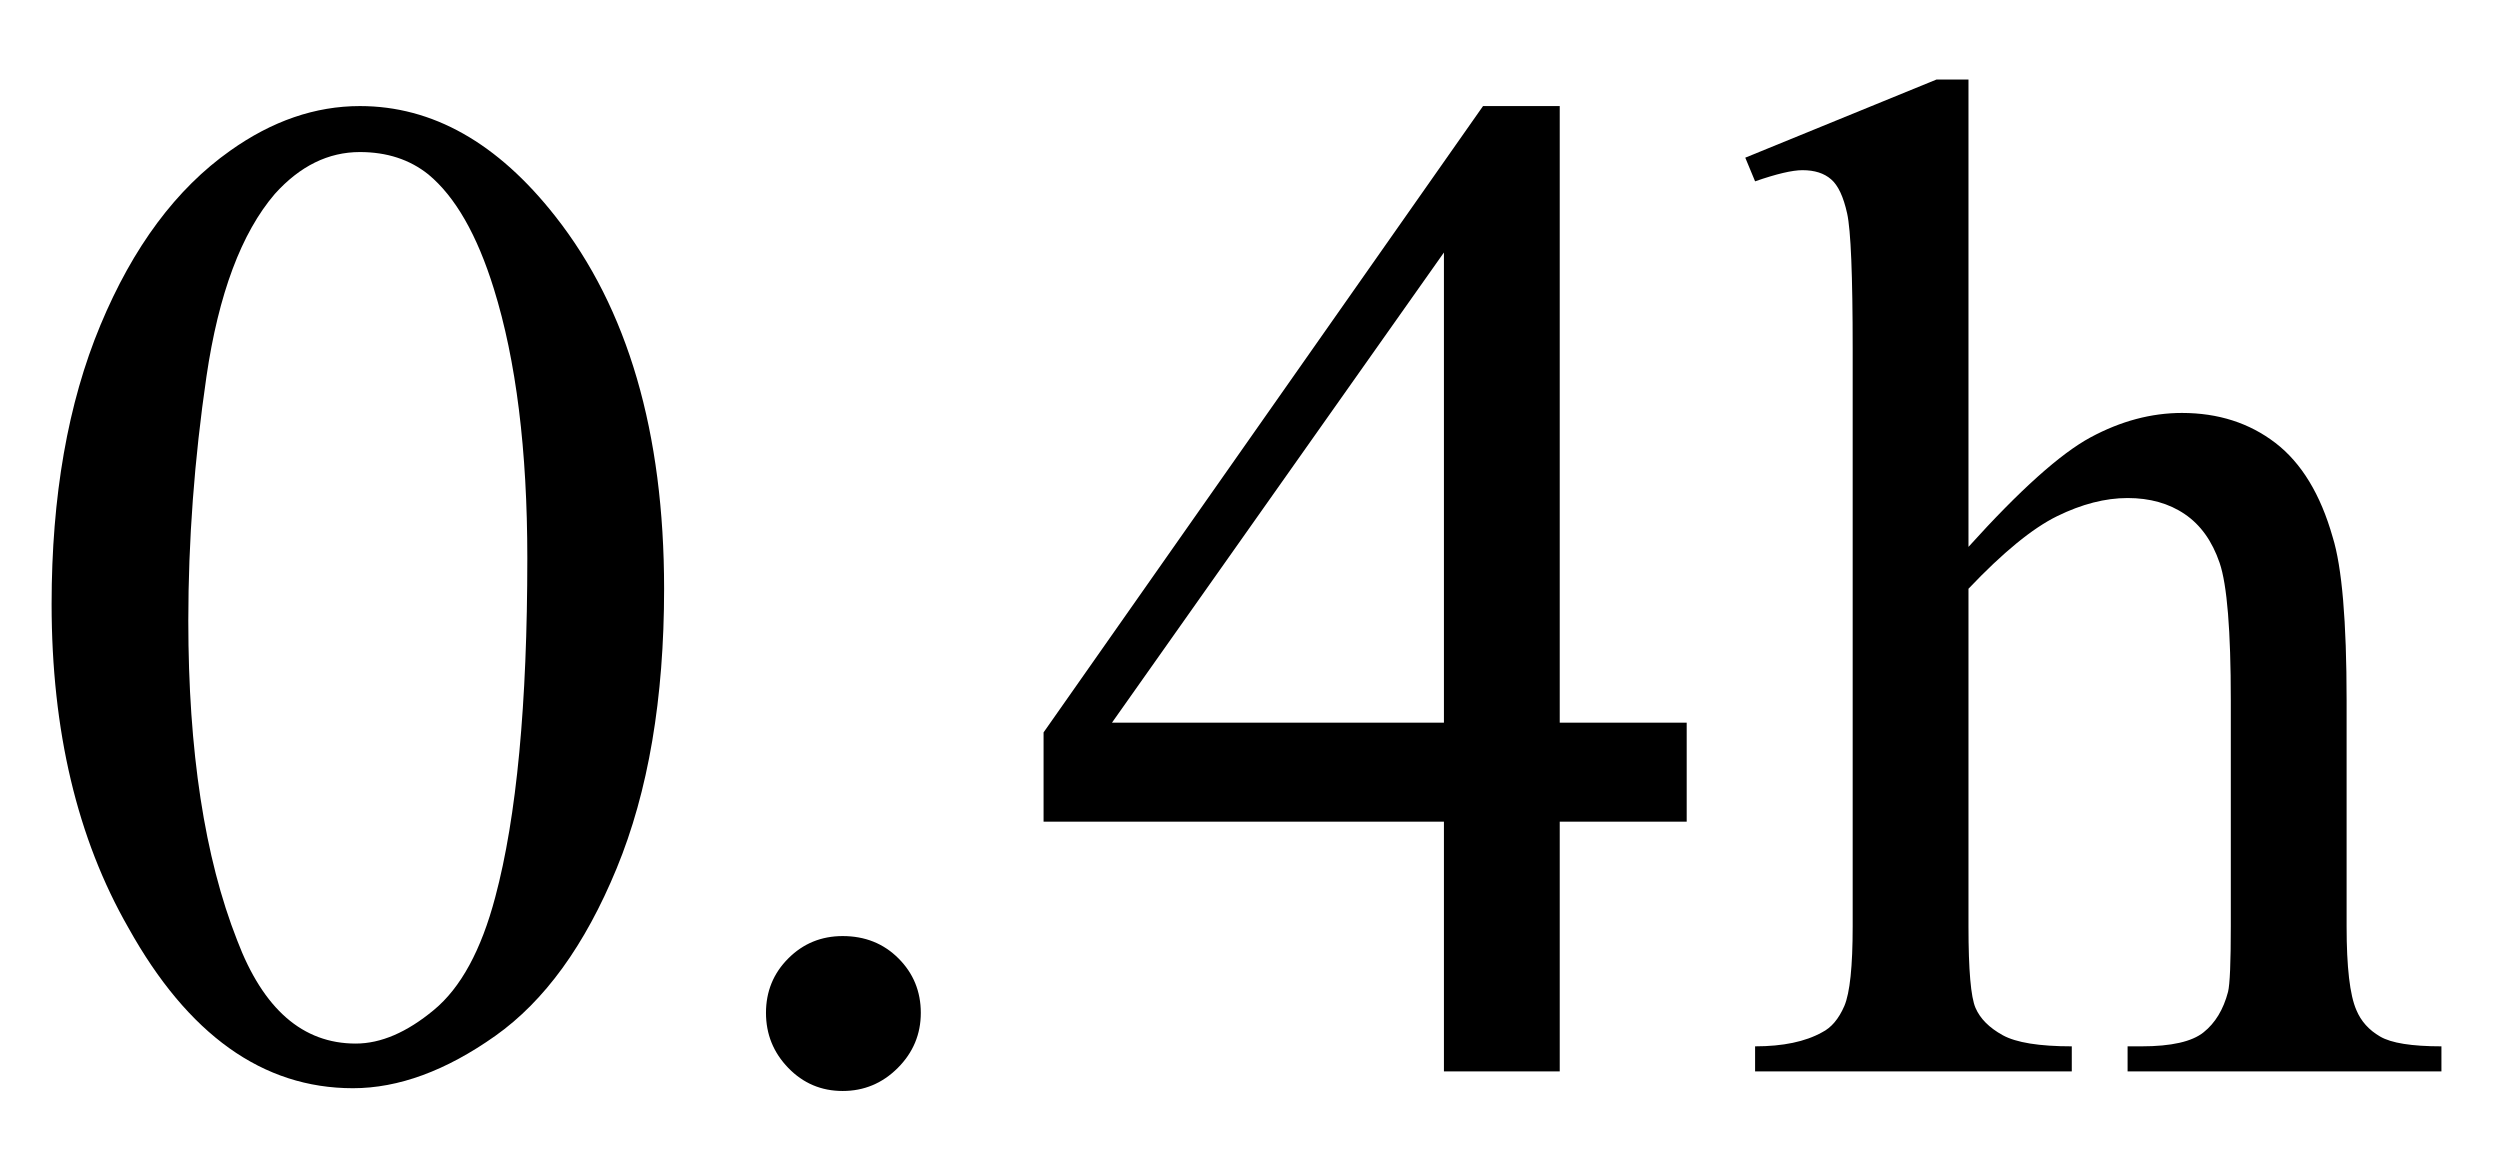
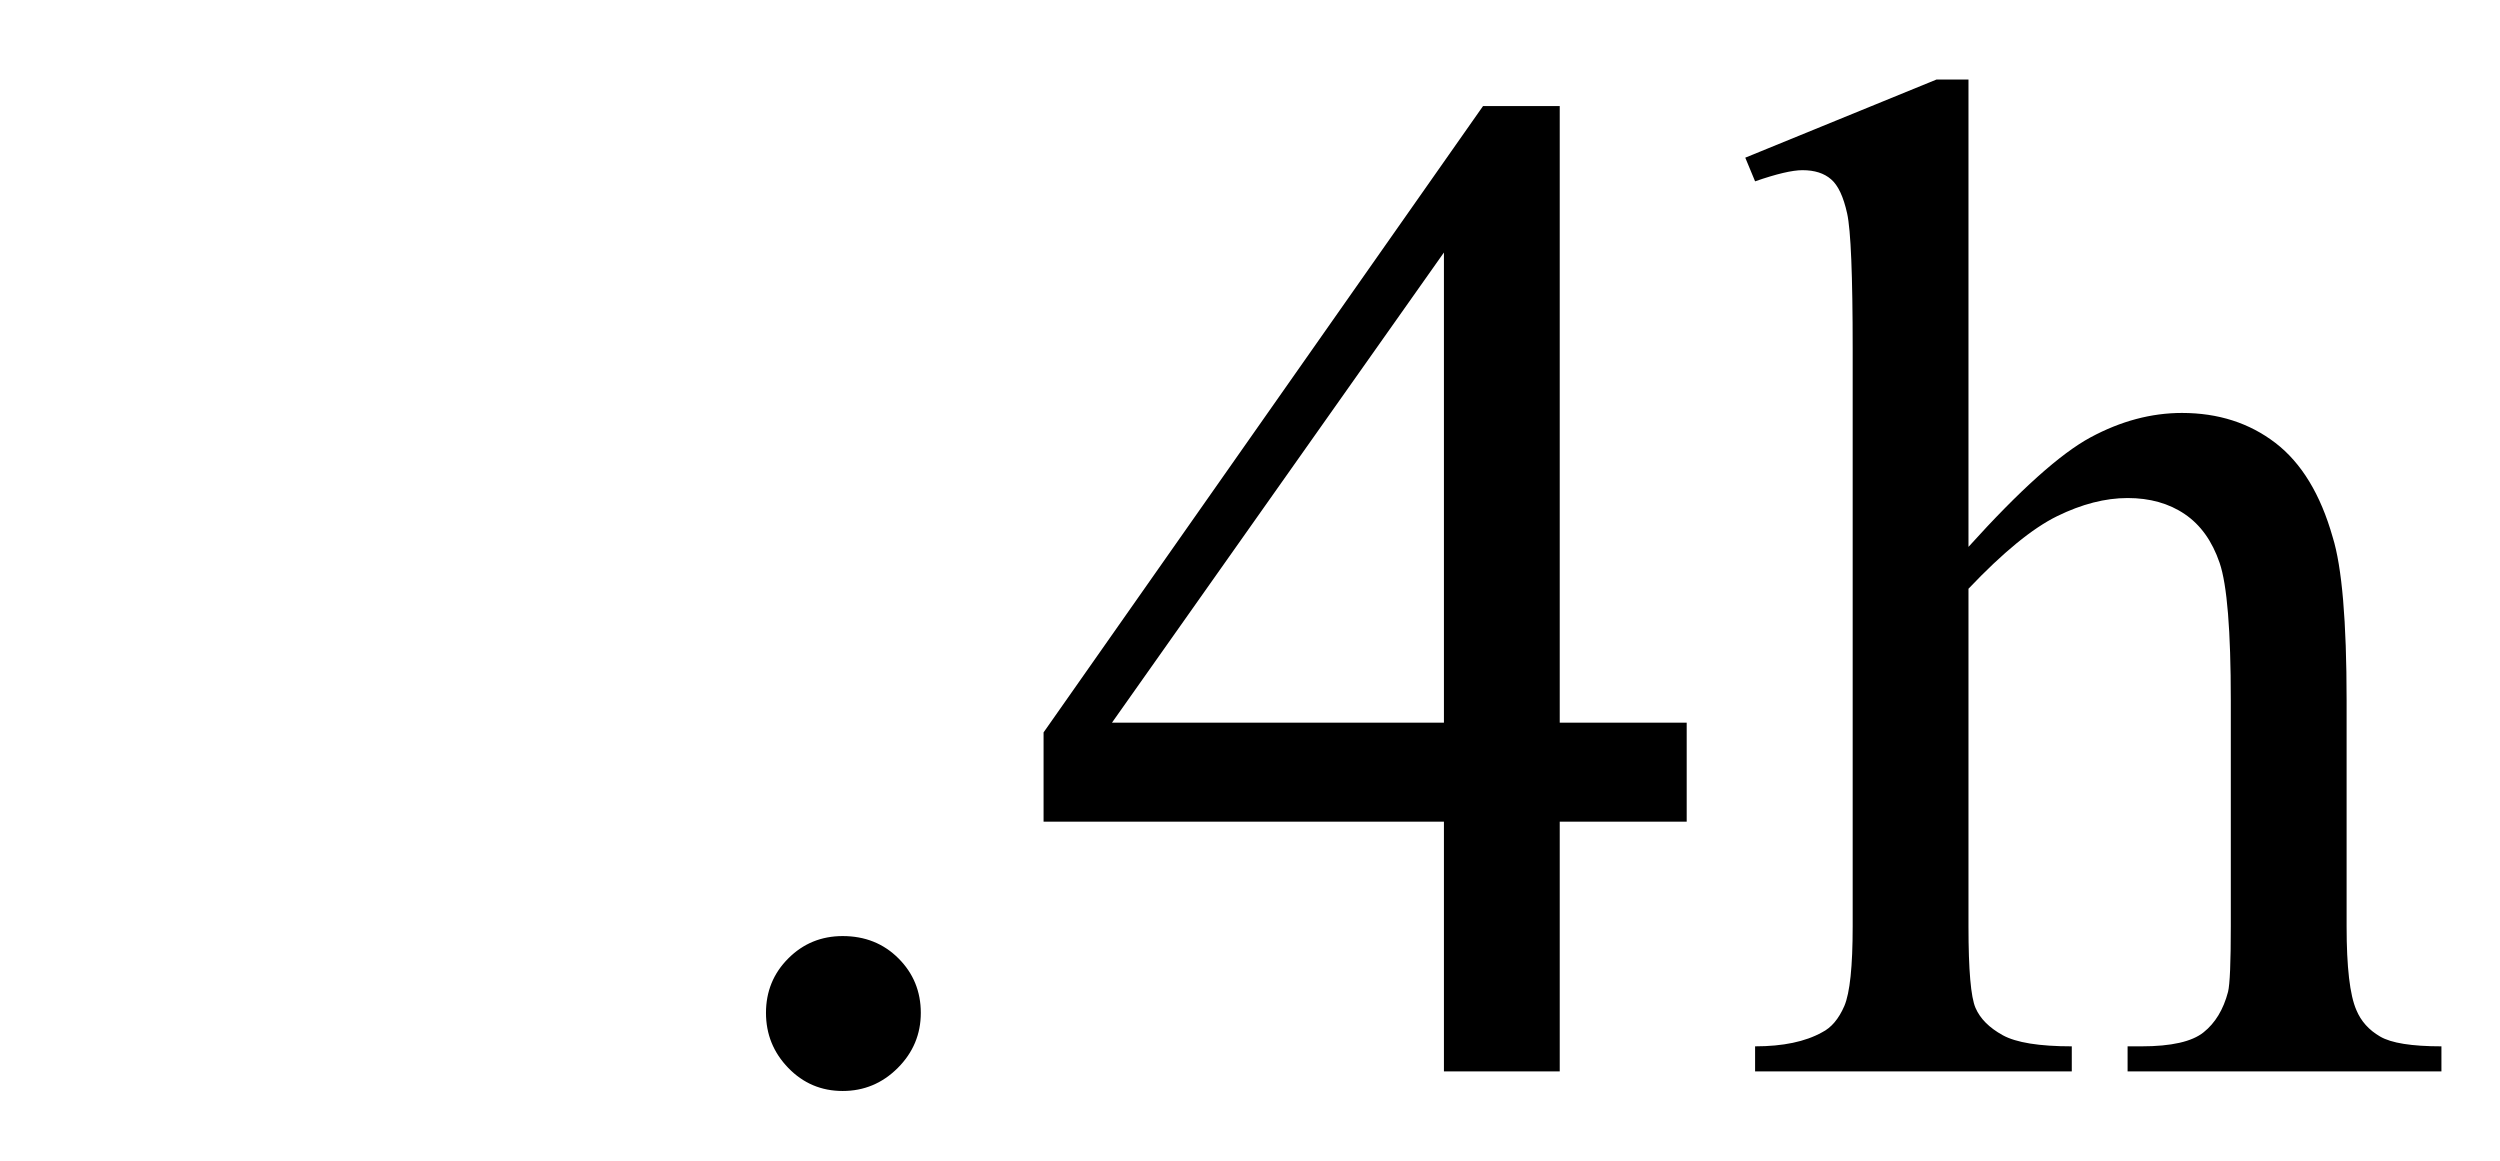
<svg xmlns="http://www.w3.org/2000/svg" stroke-dasharray="none" shape-rendering="auto" font-family="'Dialog'" width="28" text-rendering="auto" fill-opacity="1" contentScriptType="text/ecmascript" color-interpolation="auto" color-rendering="auto" preserveAspectRatio="xMidYMid meet" font-size="12" fill="black" stroke="black" image-rendering="auto" stroke-miterlimit="10" zoomAndPan="magnify" version="1.0" stroke-linecap="square" stroke-linejoin="miter" contentStyleType="text/css" font-style="normal" height="13" stroke-width="1" stroke-dashoffset="0" font-weight="normal" stroke-opacity="1">
  <defs id="genericDefs" />
  <g>
    <g text-rendering="optimizeLegibility" transform="translate(0,12)" color-rendering="optimizeQuality" color-interpolation="linearRGB" image-rendering="optimizeQuality">
-       <path d="M0.578 -5.234 Q0.578 -7.047 1.125 -8.359 Q1.672 -9.672 2.578 -10.312 Q3.281 -10.812 4.031 -10.812 Q5.25 -10.812 6.219 -9.578 Q7.438 -8.031 7.438 -5.406 Q7.438 -3.562 6.906 -2.273 Q6.375 -0.984 5.547 -0.398 Q4.719 0.188 3.953 0.188 Q2.438 0.188 1.438 -1.609 Q0.578 -3.109 0.578 -5.234 ZM2.109 -5.047 Q2.109 -2.859 2.656 -1.469 Q3.094 -0.312 3.984 -0.312 Q4.406 -0.312 4.859 -0.688 Q5.312 -1.062 5.547 -1.953 Q5.906 -3.297 5.906 -5.75 Q5.906 -7.562 5.531 -8.766 Q5.25 -9.672 4.797 -10.047 Q4.484 -10.297 4.031 -10.297 Q3.5 -10.297 3.078 -9.828 Q2.516 -9.172 2.312 -7.781 Q2.109 -6.391 2.109 -5.047 Z" stroke="none" />
-     </g>
+       </g>
    <g text-rendering="optimizeLegibility" transform="translate(7.438,12)" color-rendering="optimizeQuality" color-interpolation="linearRGB" image-rendering="optimizeQuality">
      <path d="M2 -1.516 Q2.375 -1.516 2.625 -1.266 Q2.875 -1.016 2.875 -0.656 Q2.875 -0.297 2.617 -0.039 Q2.359 0.219 2 0.219 Q1.641 0.219 1.391 -0.039 Q1.141 -0.297 1.141 -0.656 Q1.141 -1.016 1.391 -1.266 Q1.641 -1.516 2 -1.516 ZM11.453 -3.906 L11.453 -2.797 L10.031 -2.797 L10.031 0 L8.734 0 L8.734 -2.797 L4.25 -2.797 L4.25 -3.797 L9.172 -10.812 L10.031 -10.812 L10.031 -3.906 L11.453 -3.906 ZM8.734 -3.906 L8.734 -9.172 L5.016 -3.906 L8.734 -3.906 ZM14.609 -11.109 L14.609 -5.875 Q15.469 -6.828 15.977 -7.102 Q16.484 -7.375 17 -7.375 Q17.609 -7.375 18.047 -7.039 Q18.484 -6.703 18.688 -5.984 Q18.844 -5.484 18.844 -4.156 L18.844 -1.625 Q18.844 -0.938 18.953 -0.688 Q19.031 -0.5 19.219 -0.391 Q19.406 -0.281 19.906 -0.281 L19.906 0 L16.391 0 L16.391 -0.281 L16.547 -0.281 Q17.047 -0.281 17.242 -0.438 Q17.438 -0.594 17.516 -0.891 Q17.547 -1.016 17.547 -1.625 L17.547 -4.156 Q17.547 -5.328 17.422 -5.695 Q17.297 -6.062 17.031 -6.242 Q16.766 -6.422 16.391 -6.422 Q16.016 -6.422 15.602 -6.219 Q15.188 -6.016 14.609 -5.406 L14.609 -1.625 Q14.609 -0.891 14.688 -0.711 Q14.766 -0.531 14.992 -0.406 Q15.219 -0.281 15.766 -0.281 L15.766 0 L12.219 0 L12.219 -0.281 Q12.688 -0.281 12.969 -0.438 Q13.125 -0.516 13.219 -0.734 Q13.312 -0.953 13.312 -1.625 L13.312 -8.094 Q13.312 -9.328 13.25 -9.609 Q13.188 -9.891 13.07 -9.992 Q12.953 -10.094 12.75 -10.094 Q12.578 -10.094 12.219 -9.969 L12.109 -10.234 L14.25 -11.109 L14.609 -11.109 Z" stroke="none" />
    </g>
  </g>
</svg>